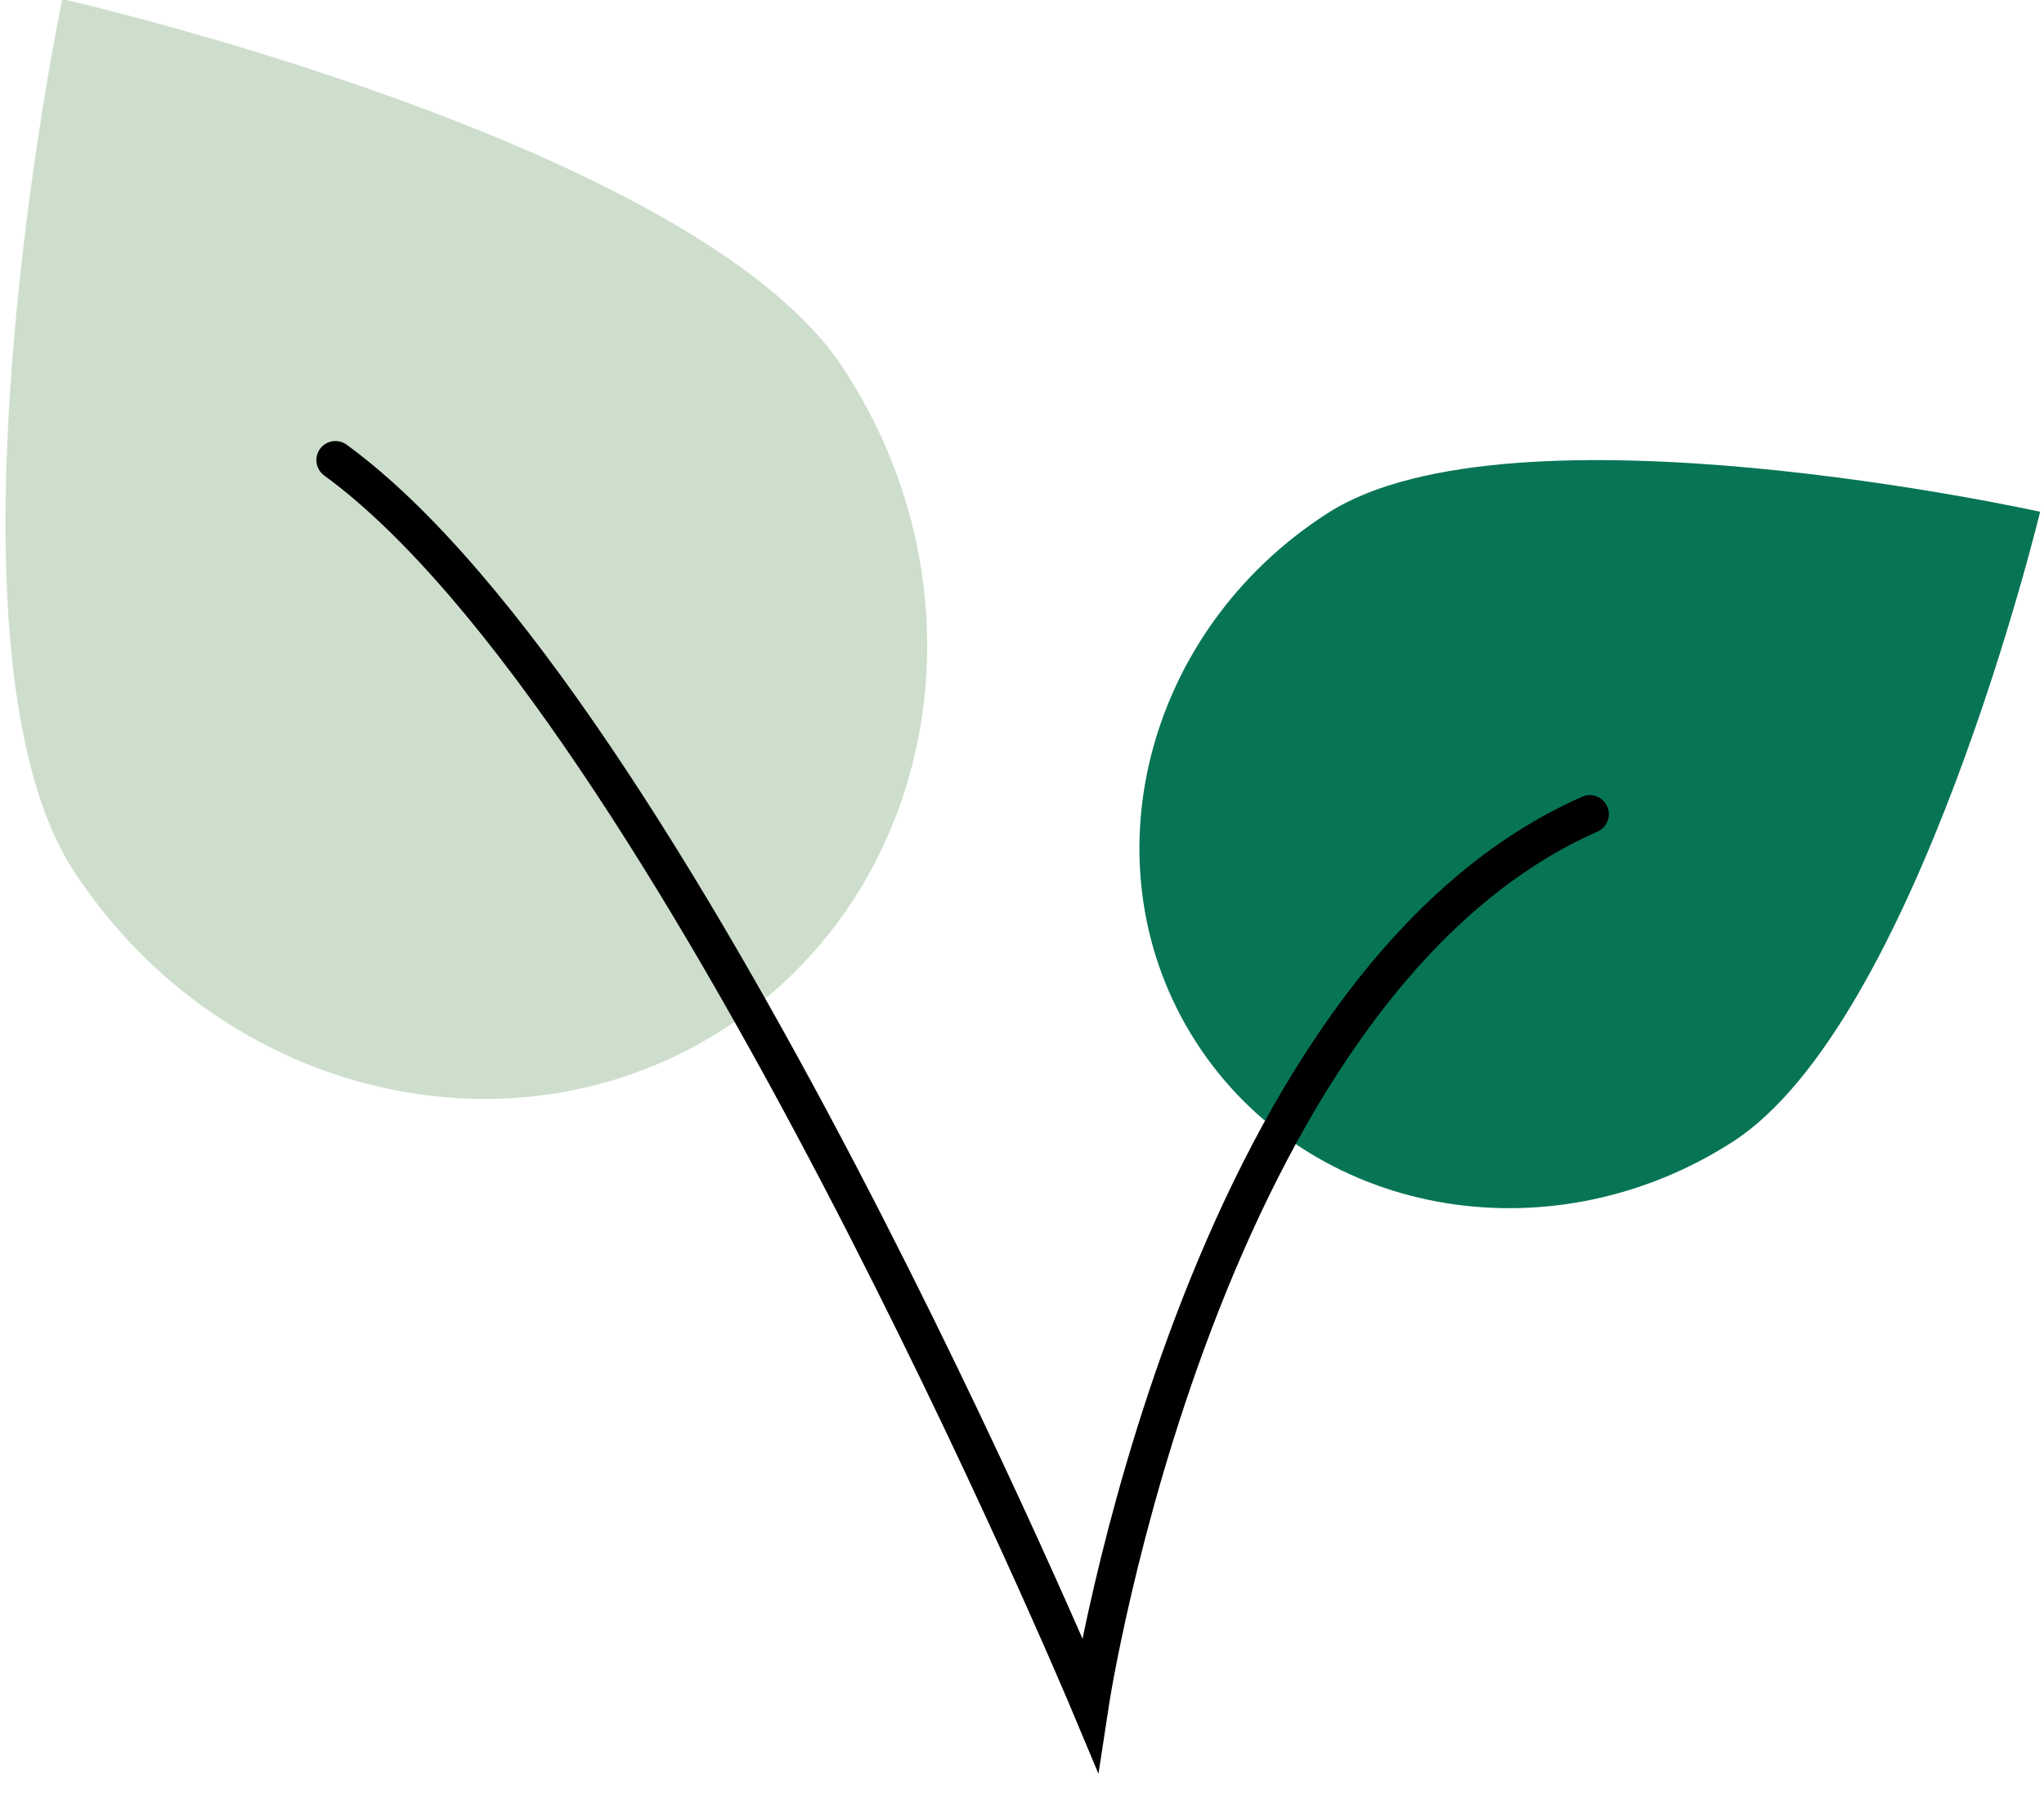
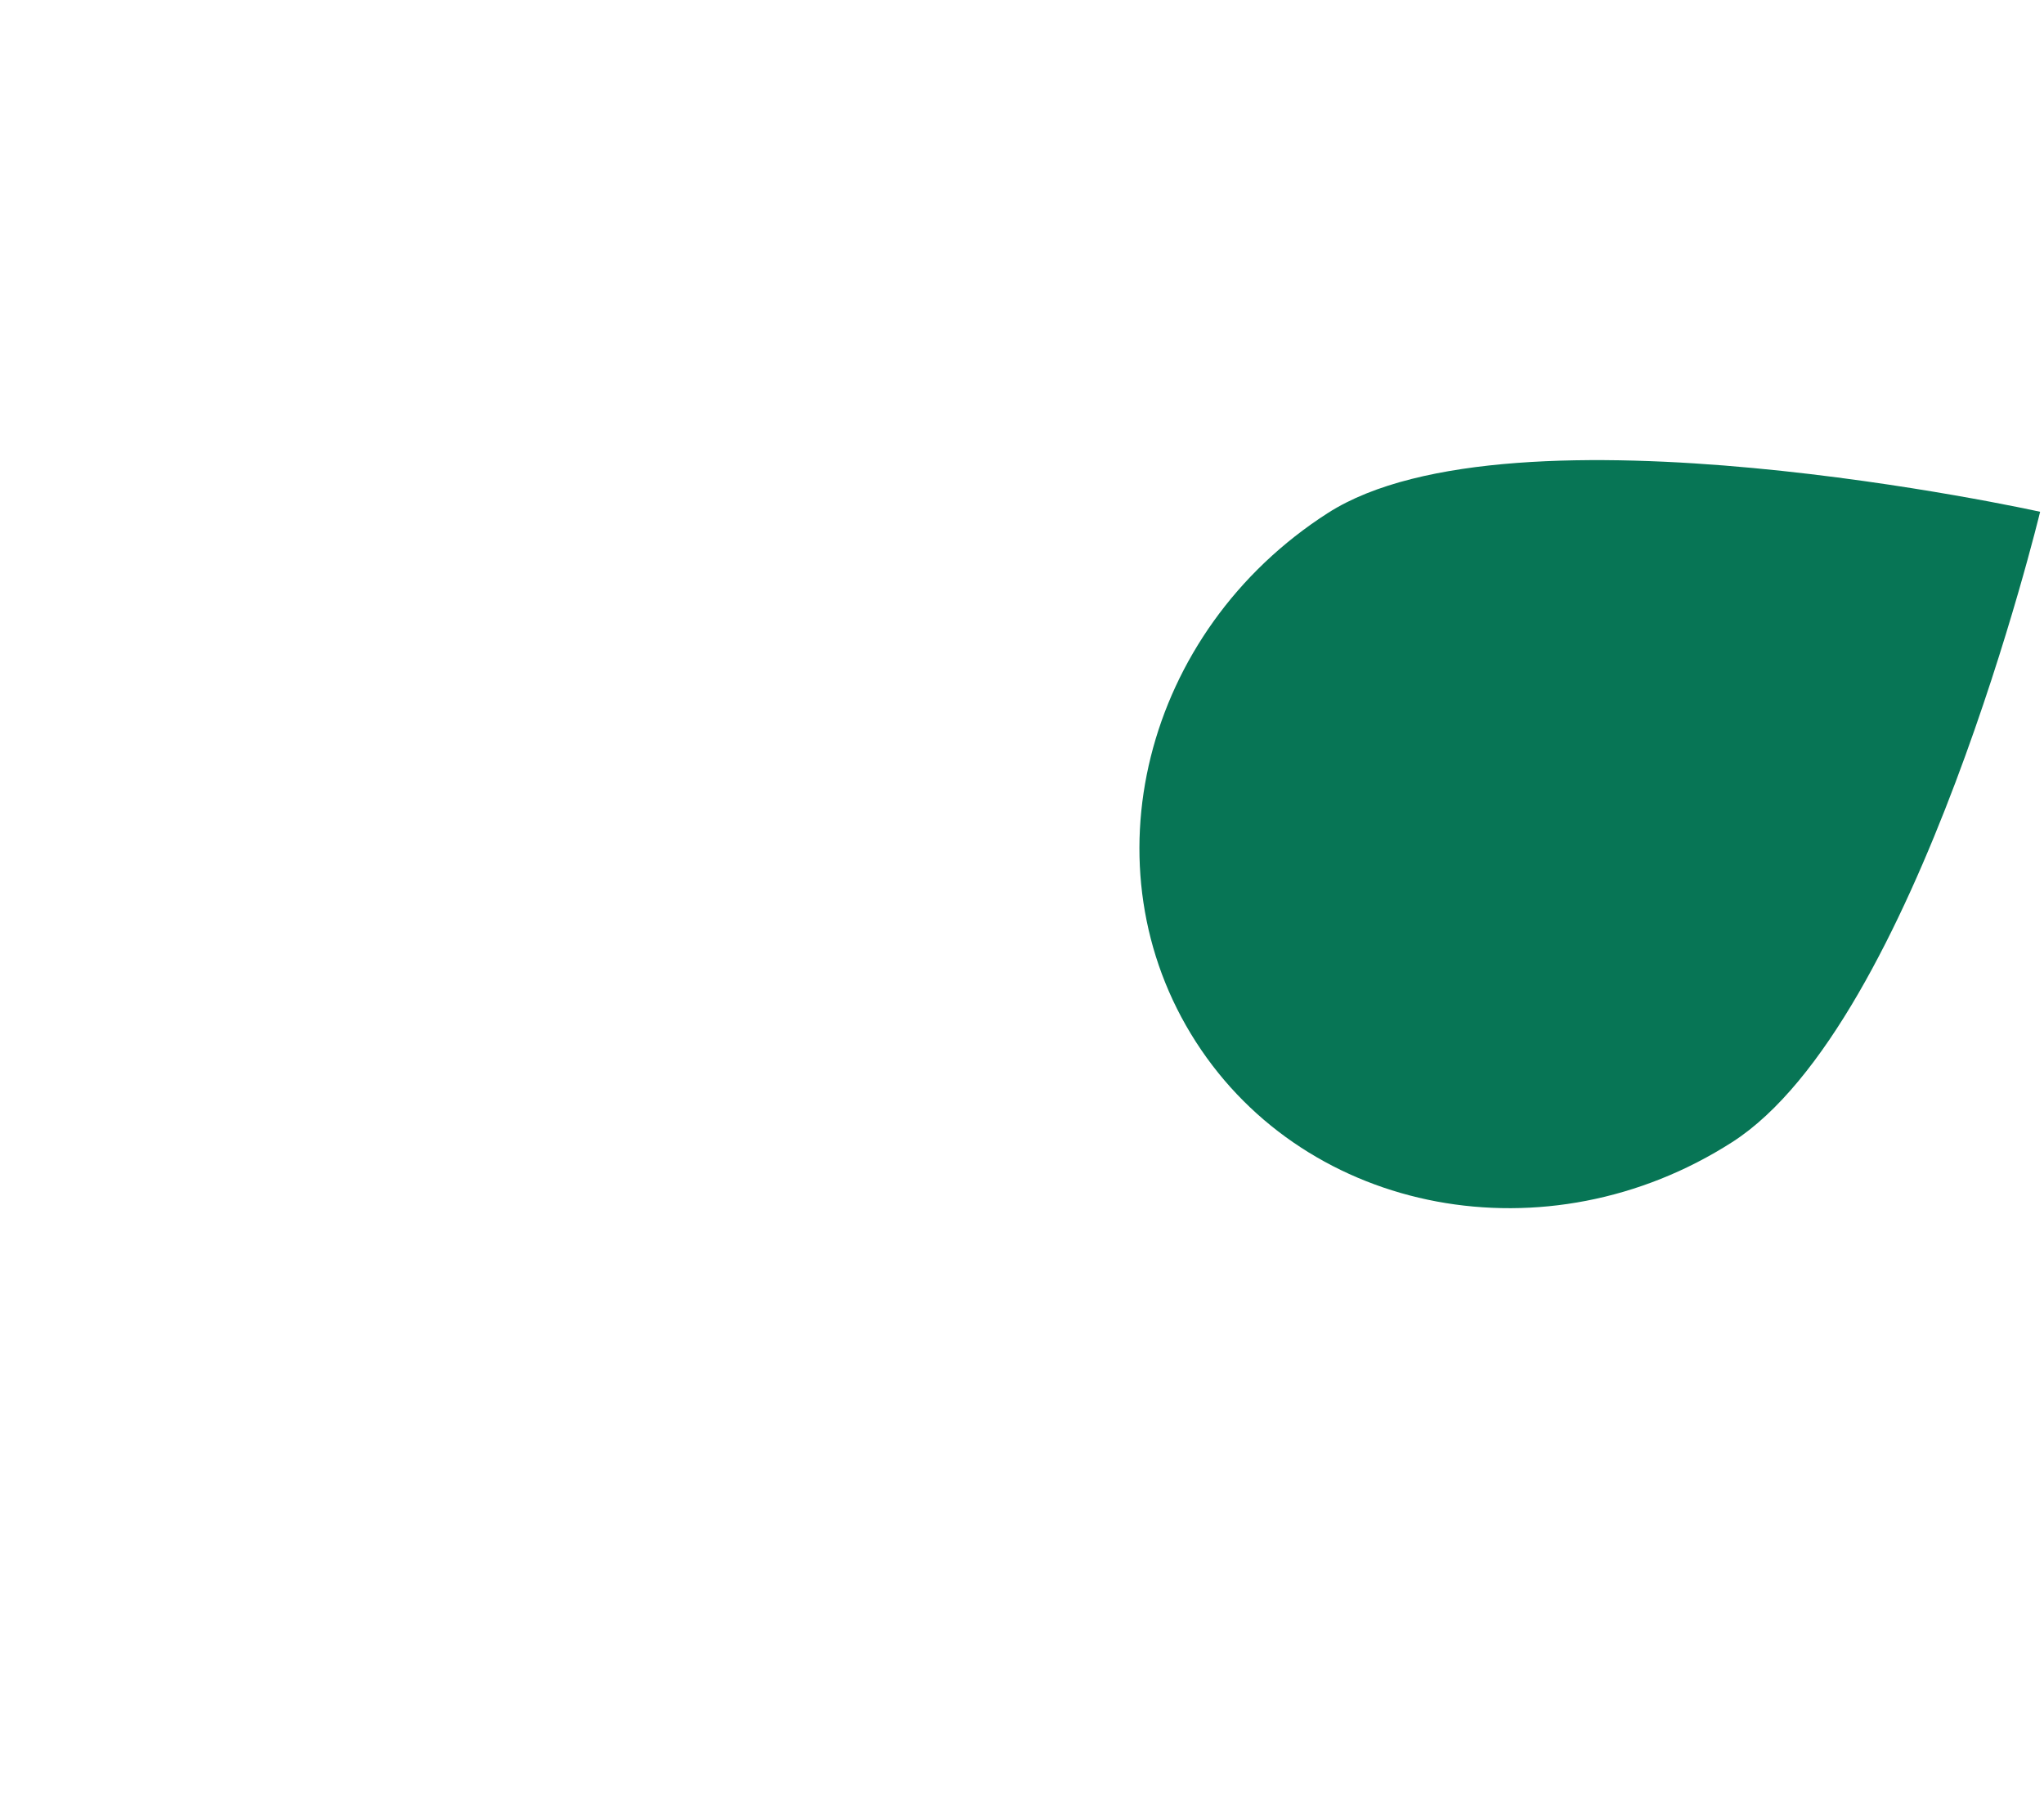
<svg xmlns="http://www.w3.org/2000/svg" width="59" height="52" viewBox="0 0 59 52" fill="none">
-   <path fill-rule="evenodd" clip-rule="evenodd" d="M24.315 10.592C28.6 17.076 27.115 25.603 20.999 29.635C14.882 33.669 6.449 31.684 2.164 25.201C-2.121 18.719 1.797 -0.027 1.797 -0.027C1.797 -0.027 20.029 4.11 24.315 10.592Z" fill="#CEDECC" />
  <path fill-rule="evenodd" clip-rule="evenodd" d="M50.002 32.969C44.674 36.386 37.742 35.091 34.519 30.076C31.296 25.062 33.002 18.226 38.328 14.81C43.656 11.394 58.888 14.774 58.888 14.774C58.888 14.774 55.329 29.553 50.002 32.969Z" fill="#077555" />
-   <path d="M9.682 13.282C19.39 20.357 31.458 49.186 31.458 49.186C31.458 49.186 34.608 28.482 45.889 23.503" stroke="black" stroke-width="1.1" stroke-linecap="round" />
</svg>